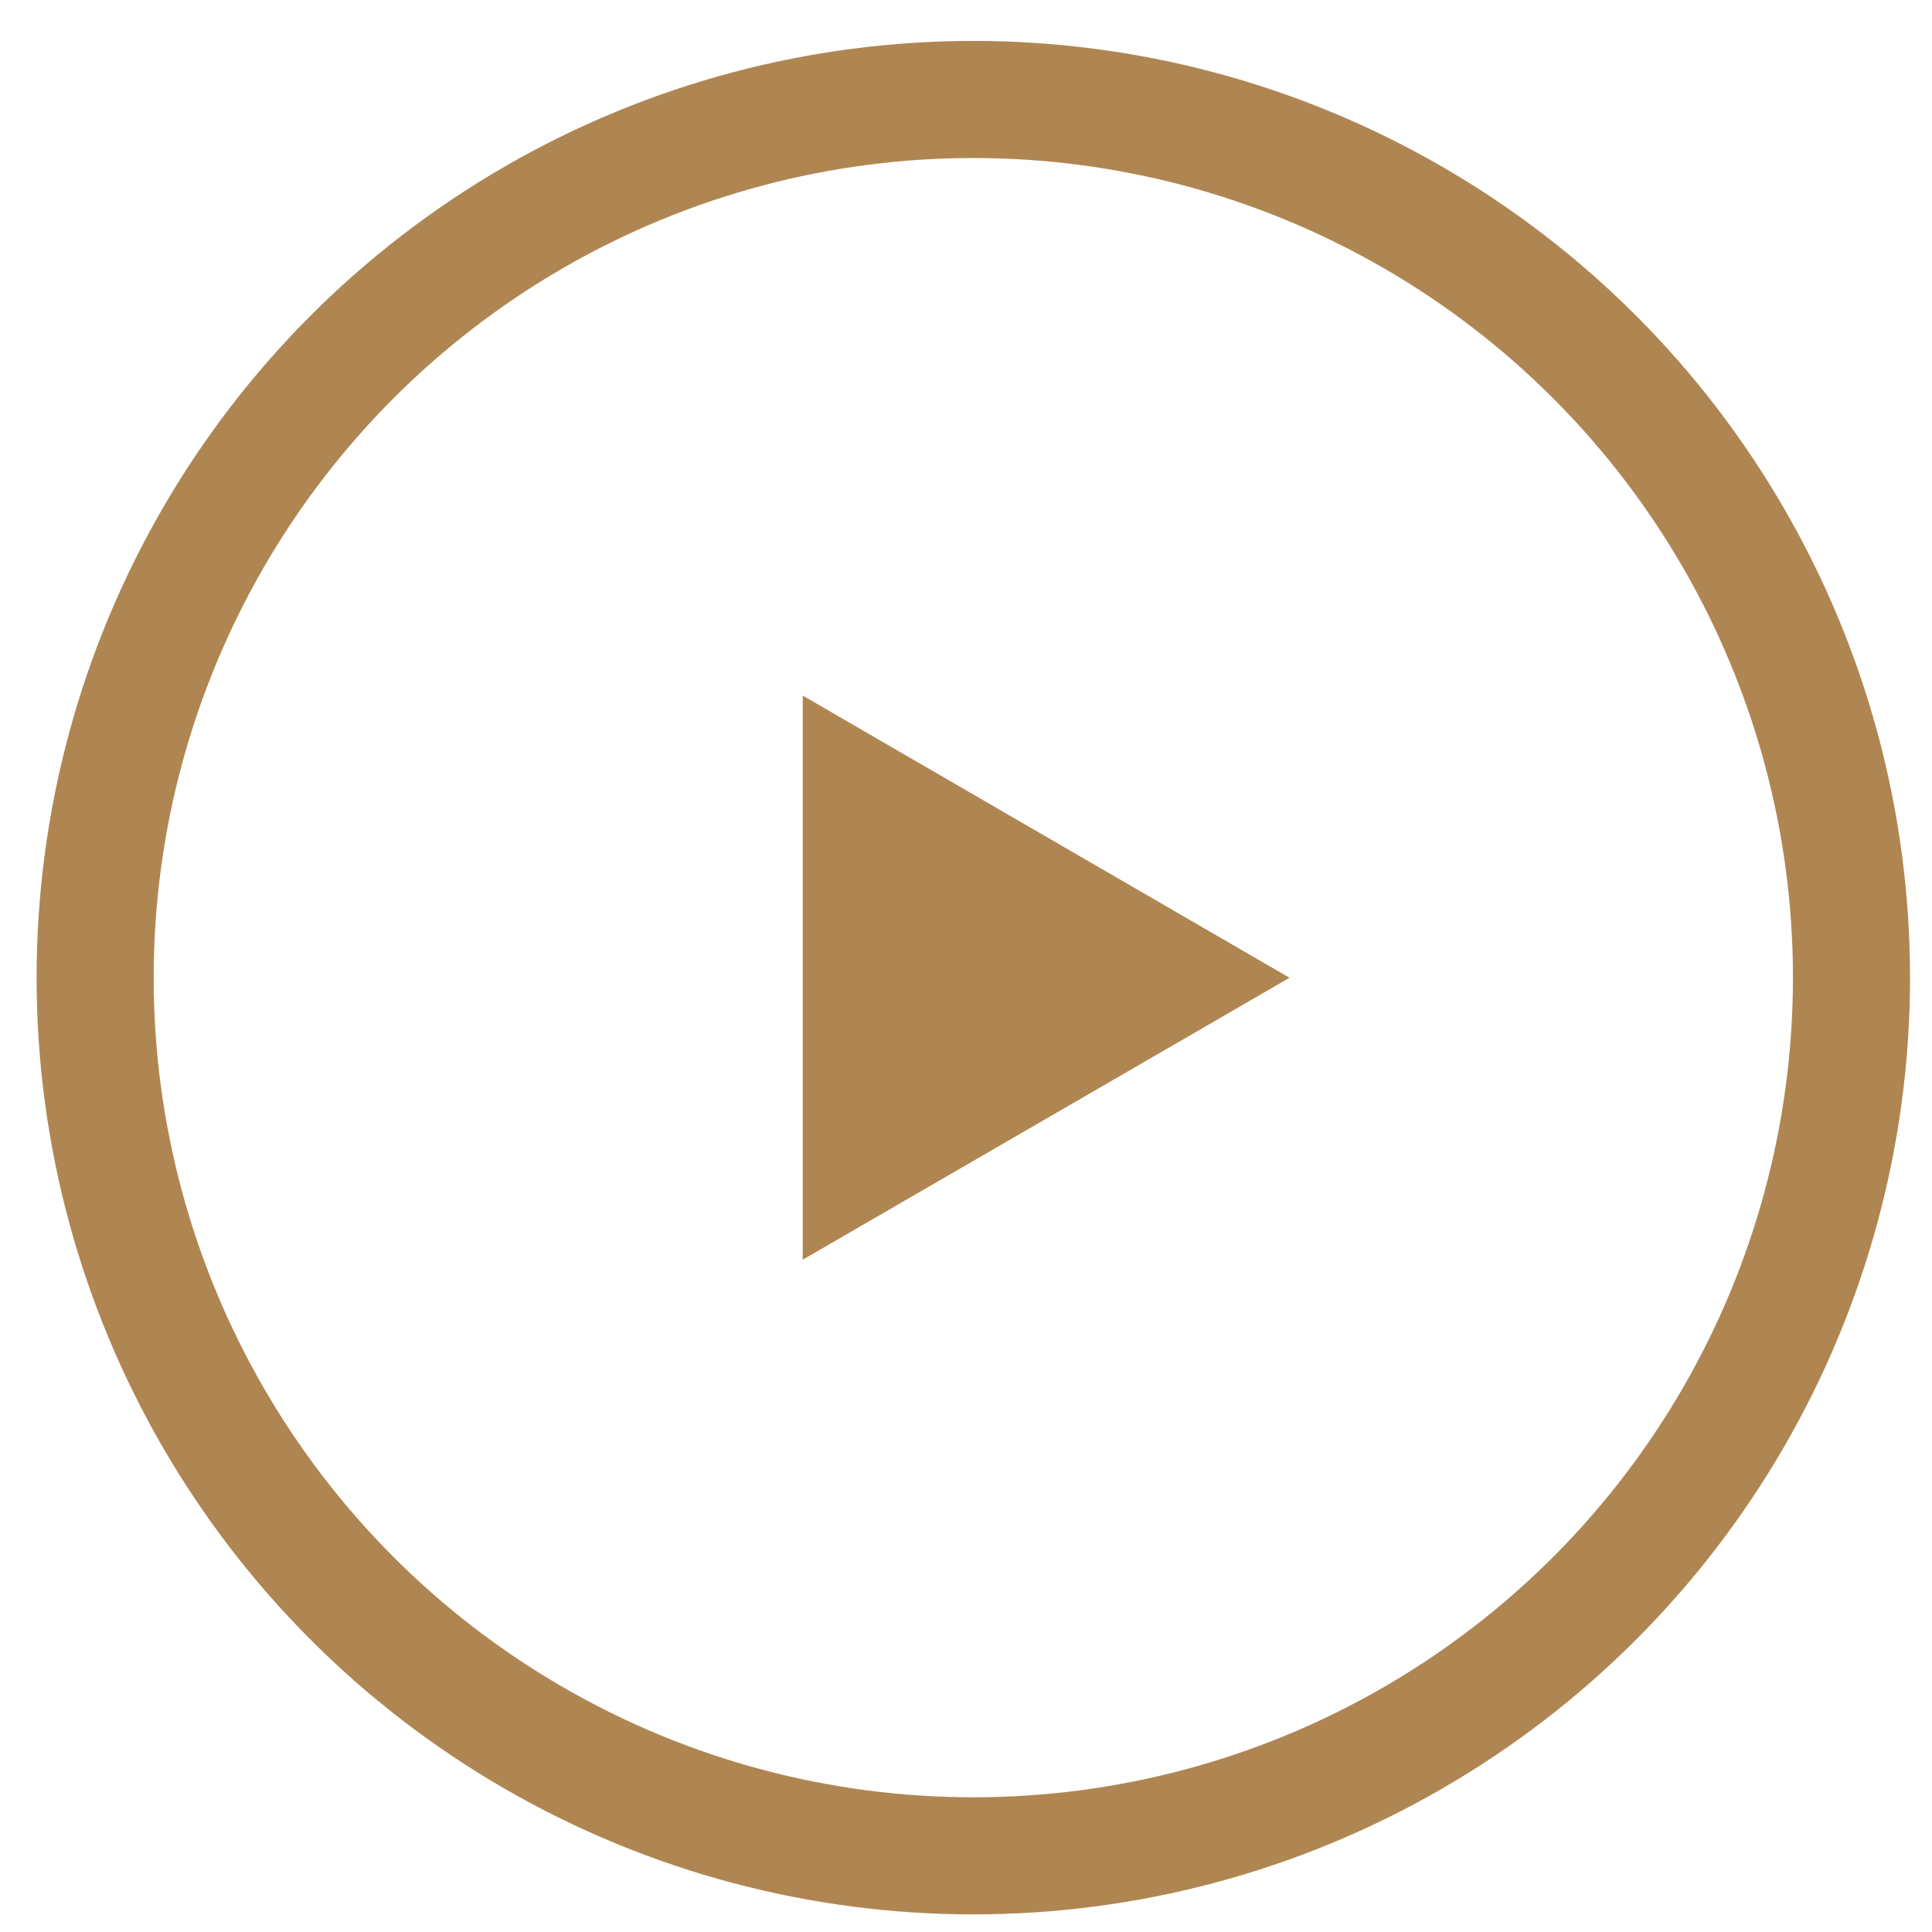
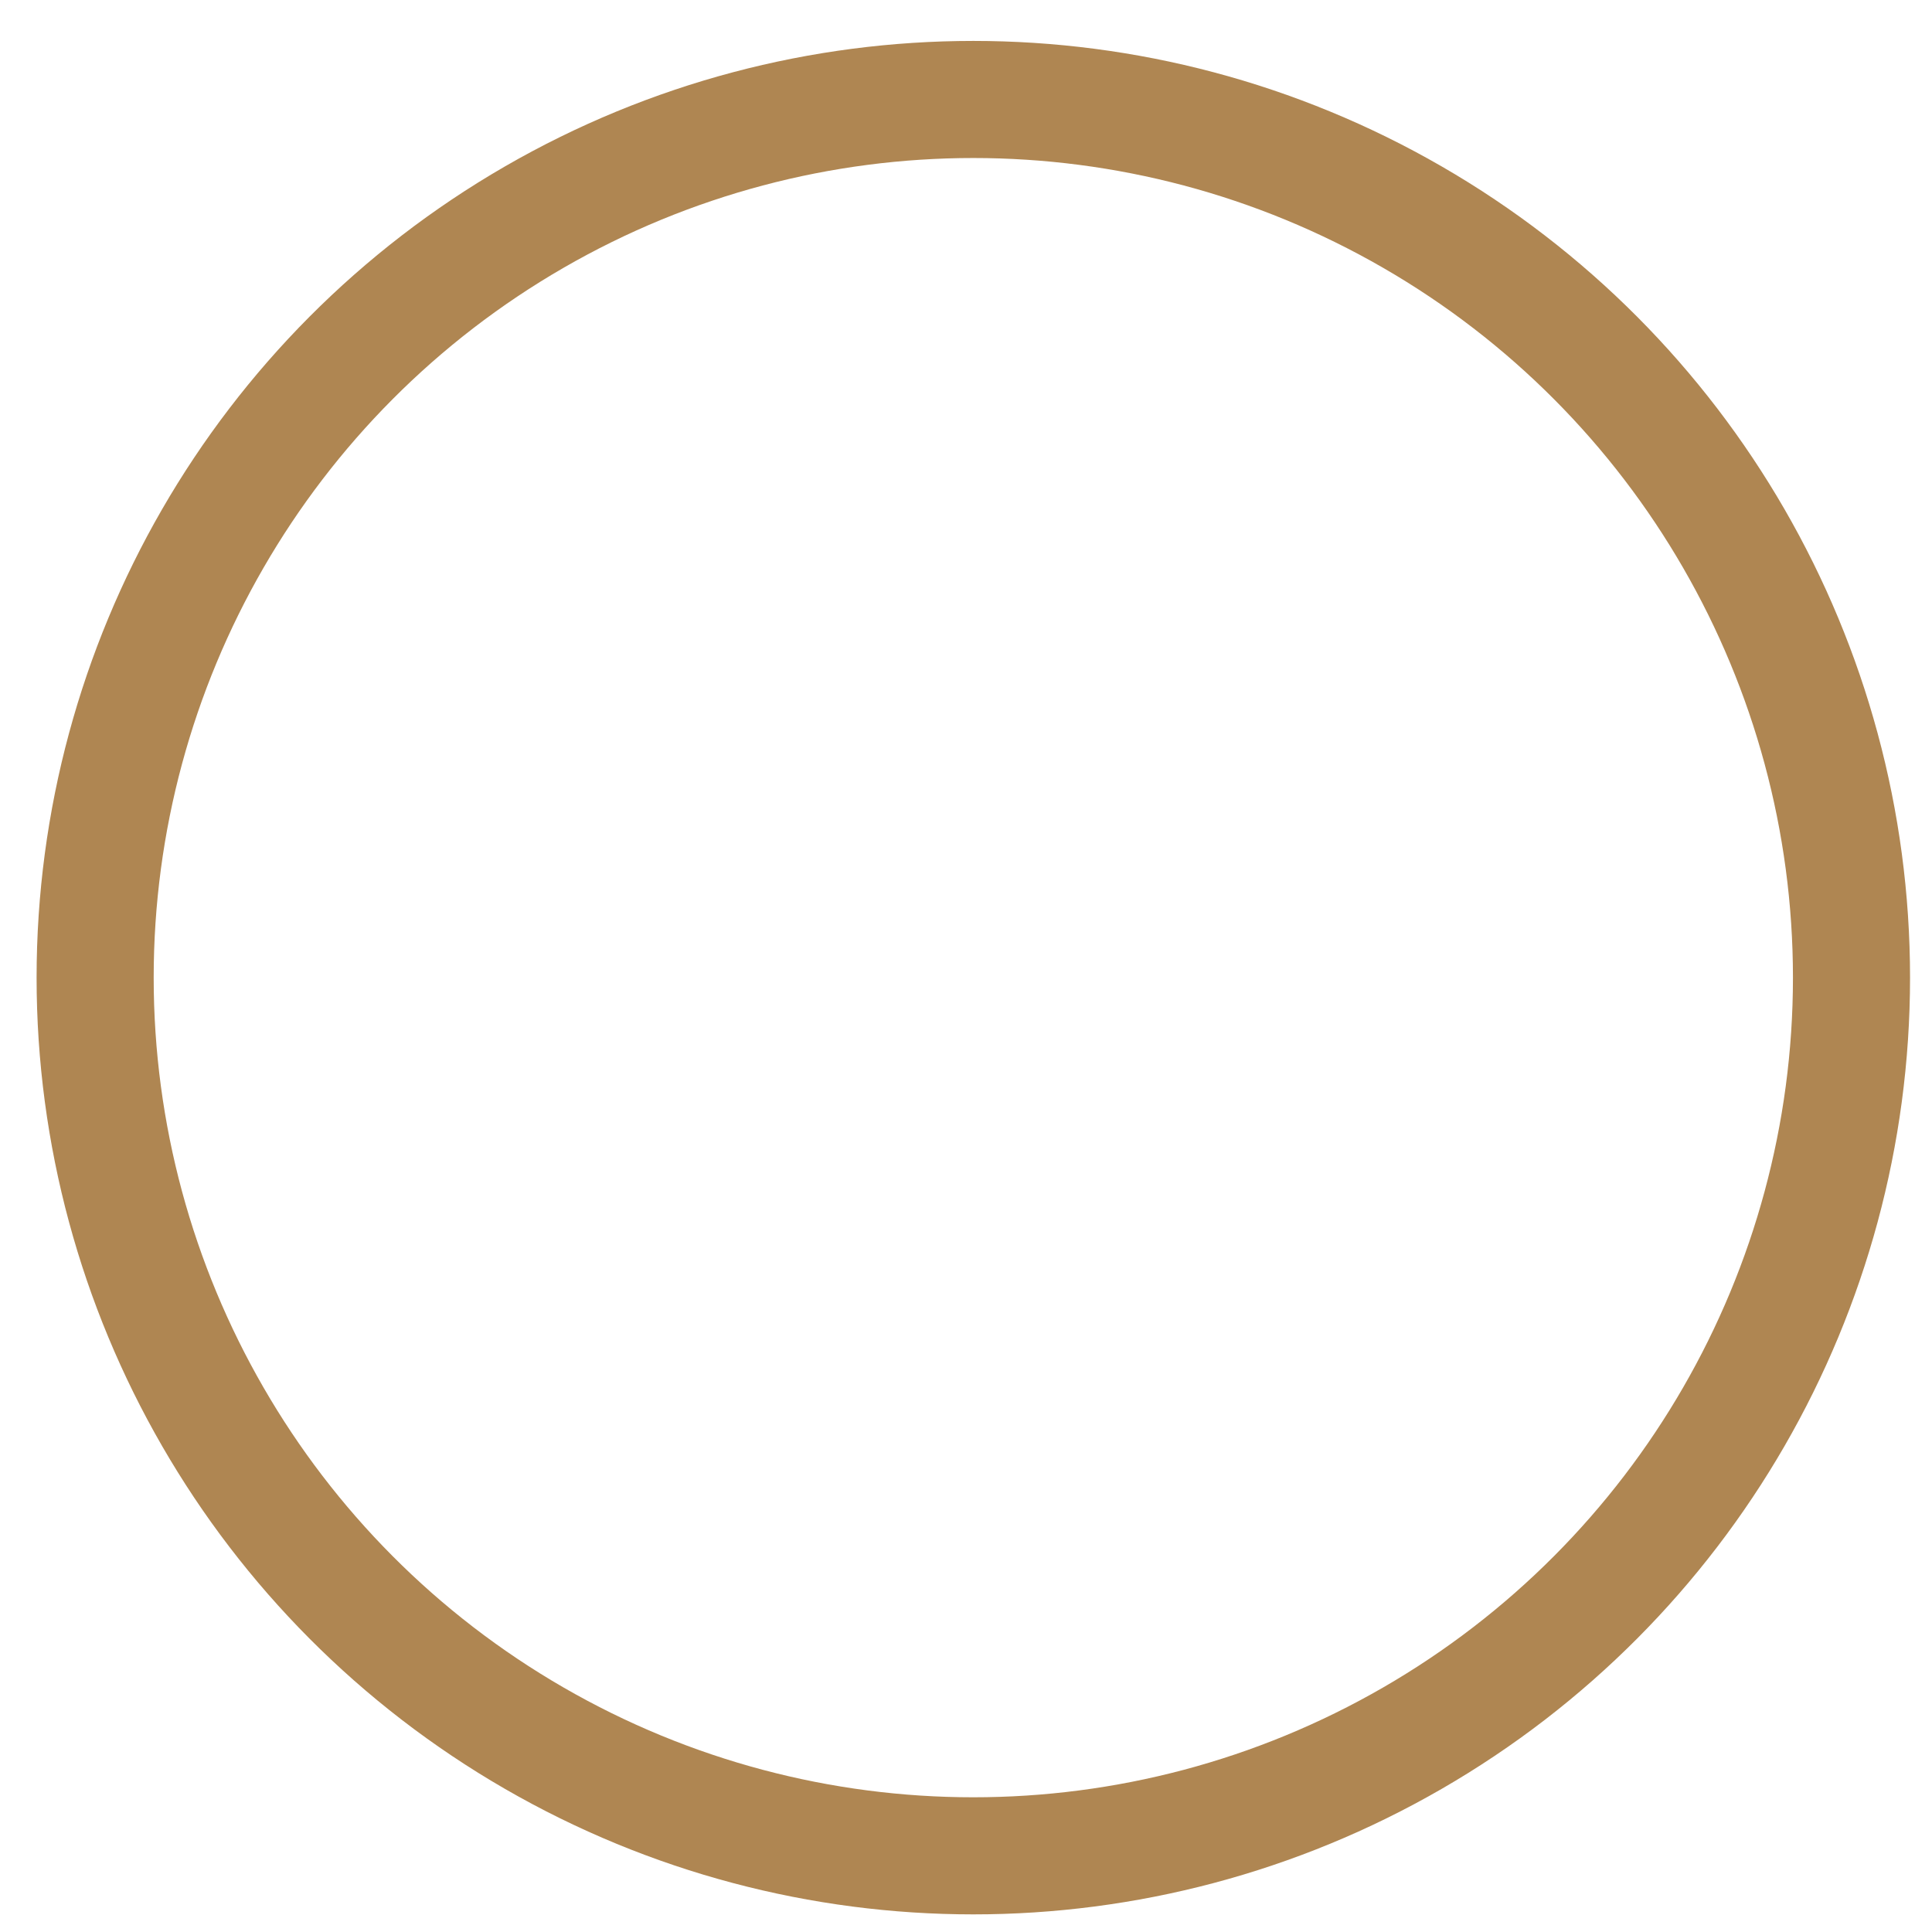
<svg xmlns="http://www.w3.org/2000/svg" width="33" height="33" viewBox="0 0 33 33" fill="none">
  <circle cx="16.625" cy="16.699" r="15" stroke="#AF8652" stroke-width="2" />
-   <path d="M13.711 11.881V21.517L22.026 16.701L13.711 11.881Z" fill="#AF8652" />
</svg>